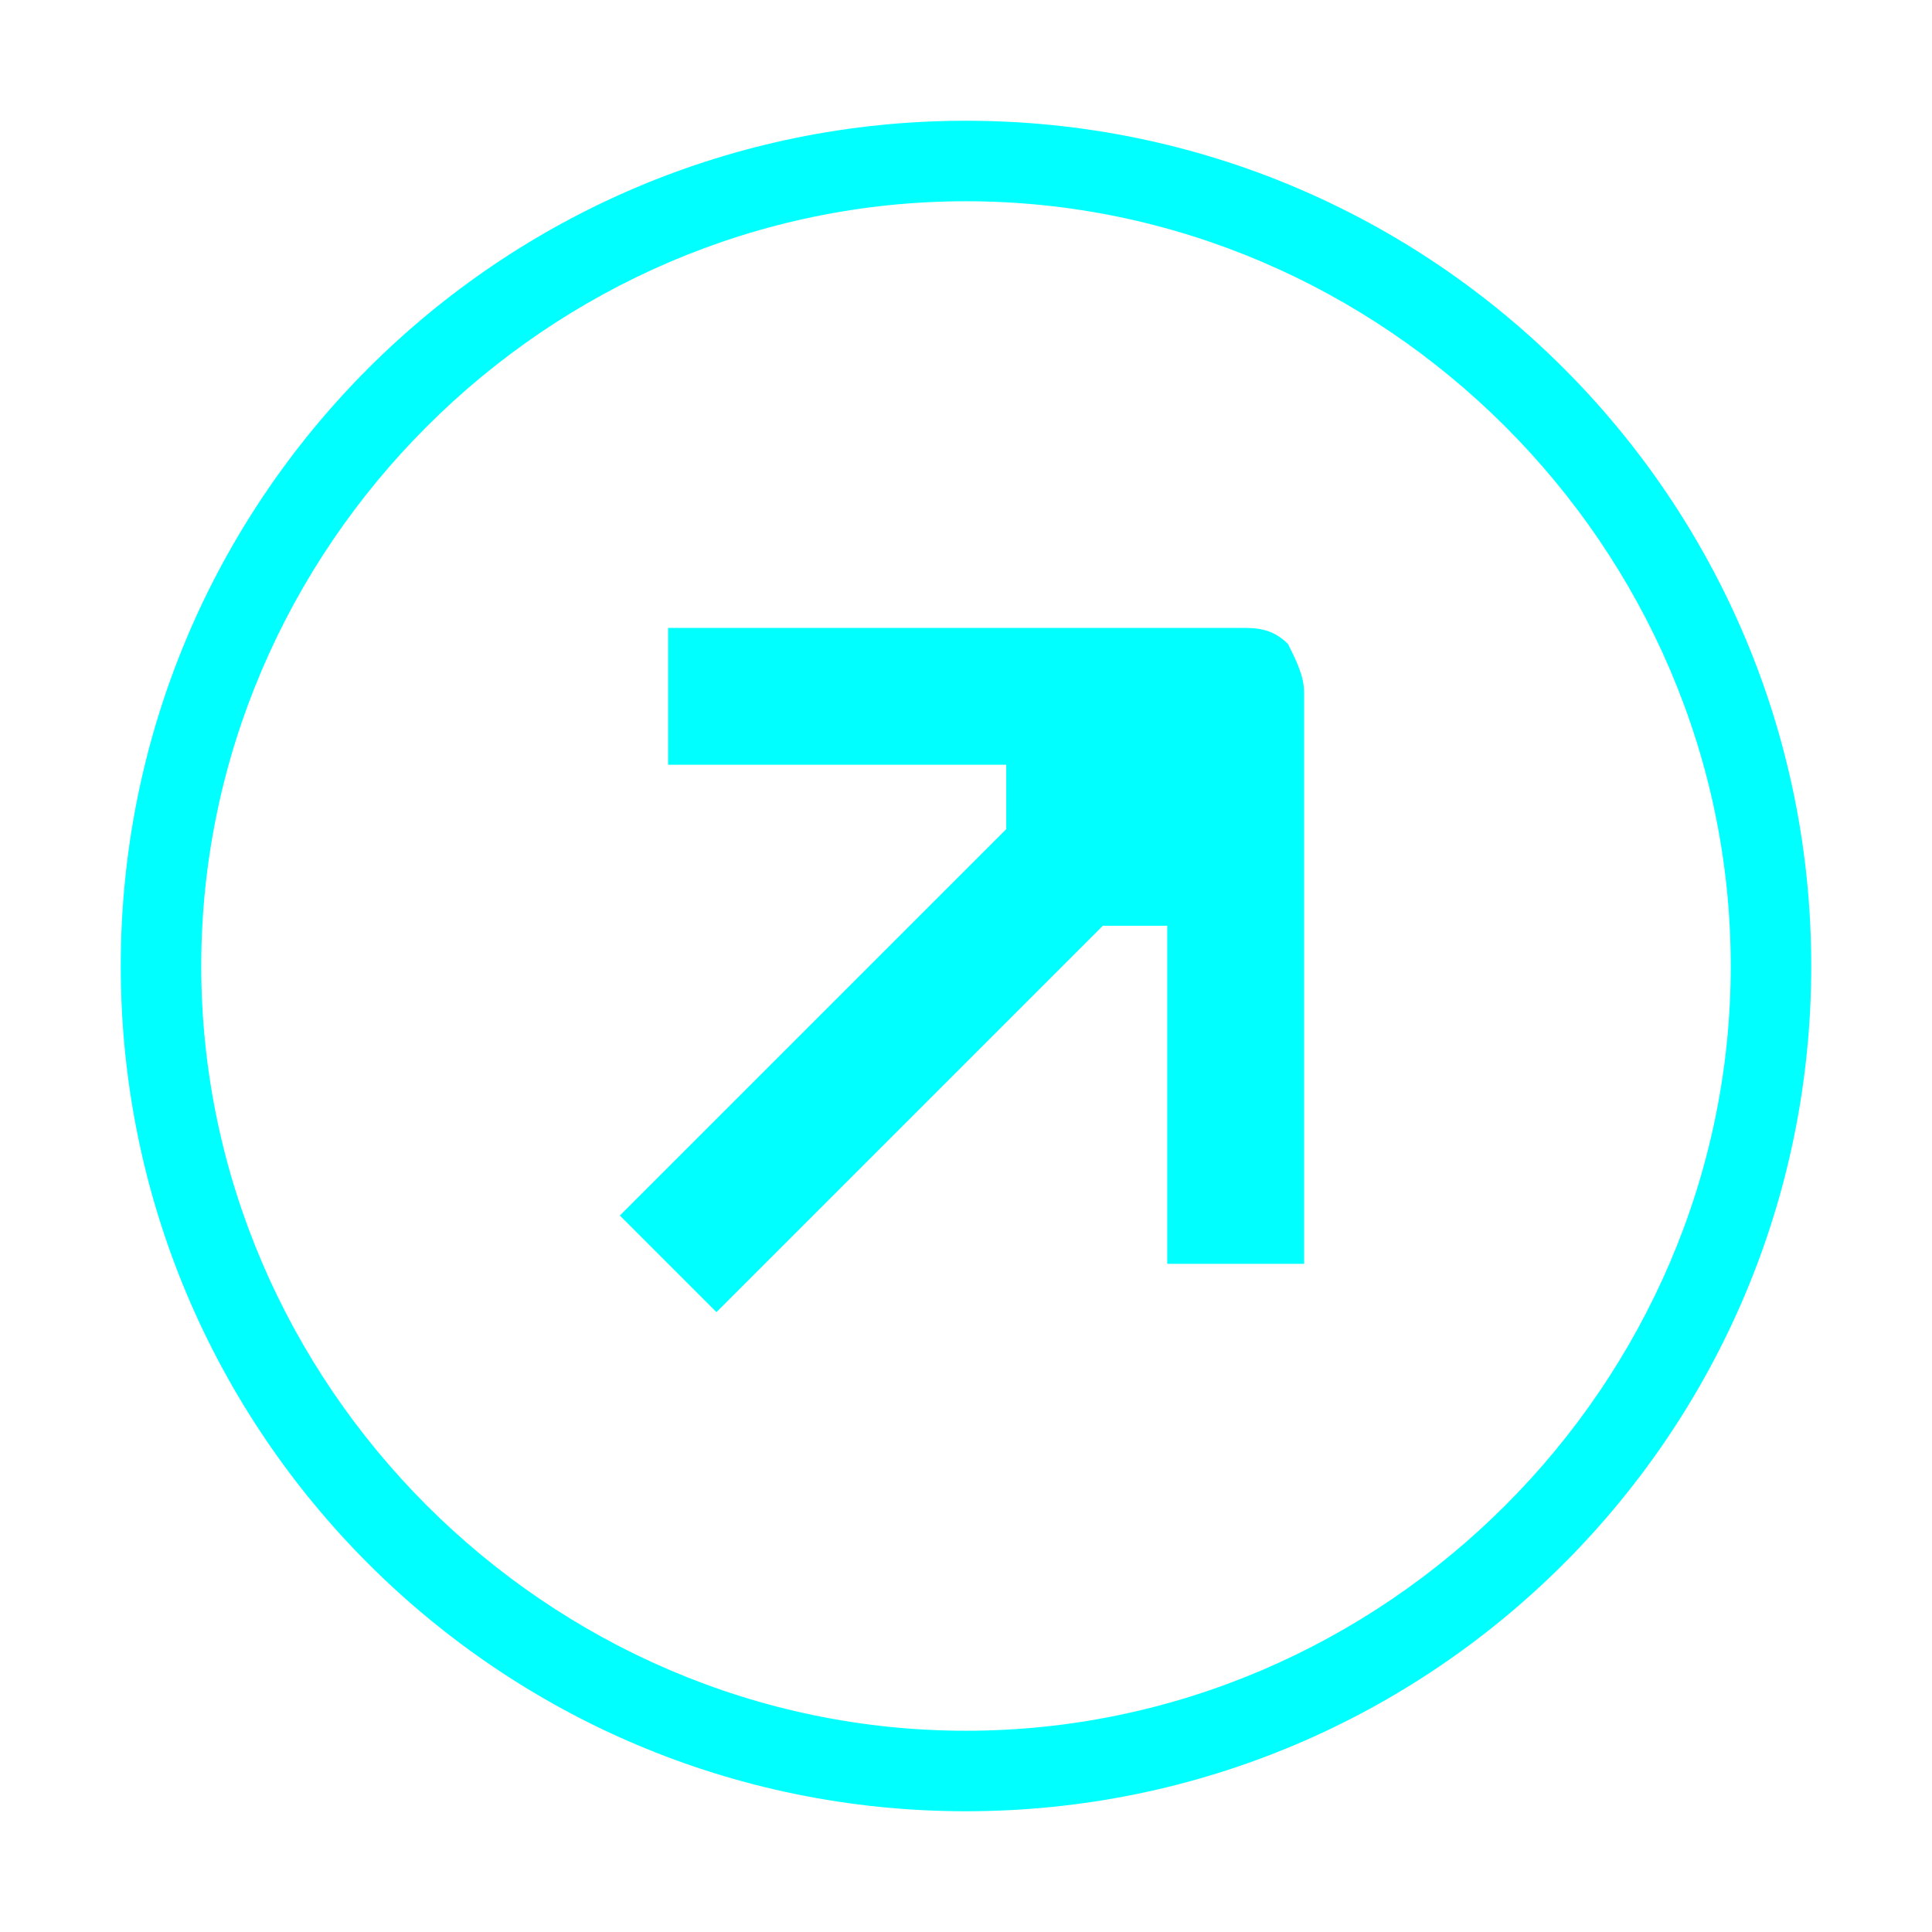
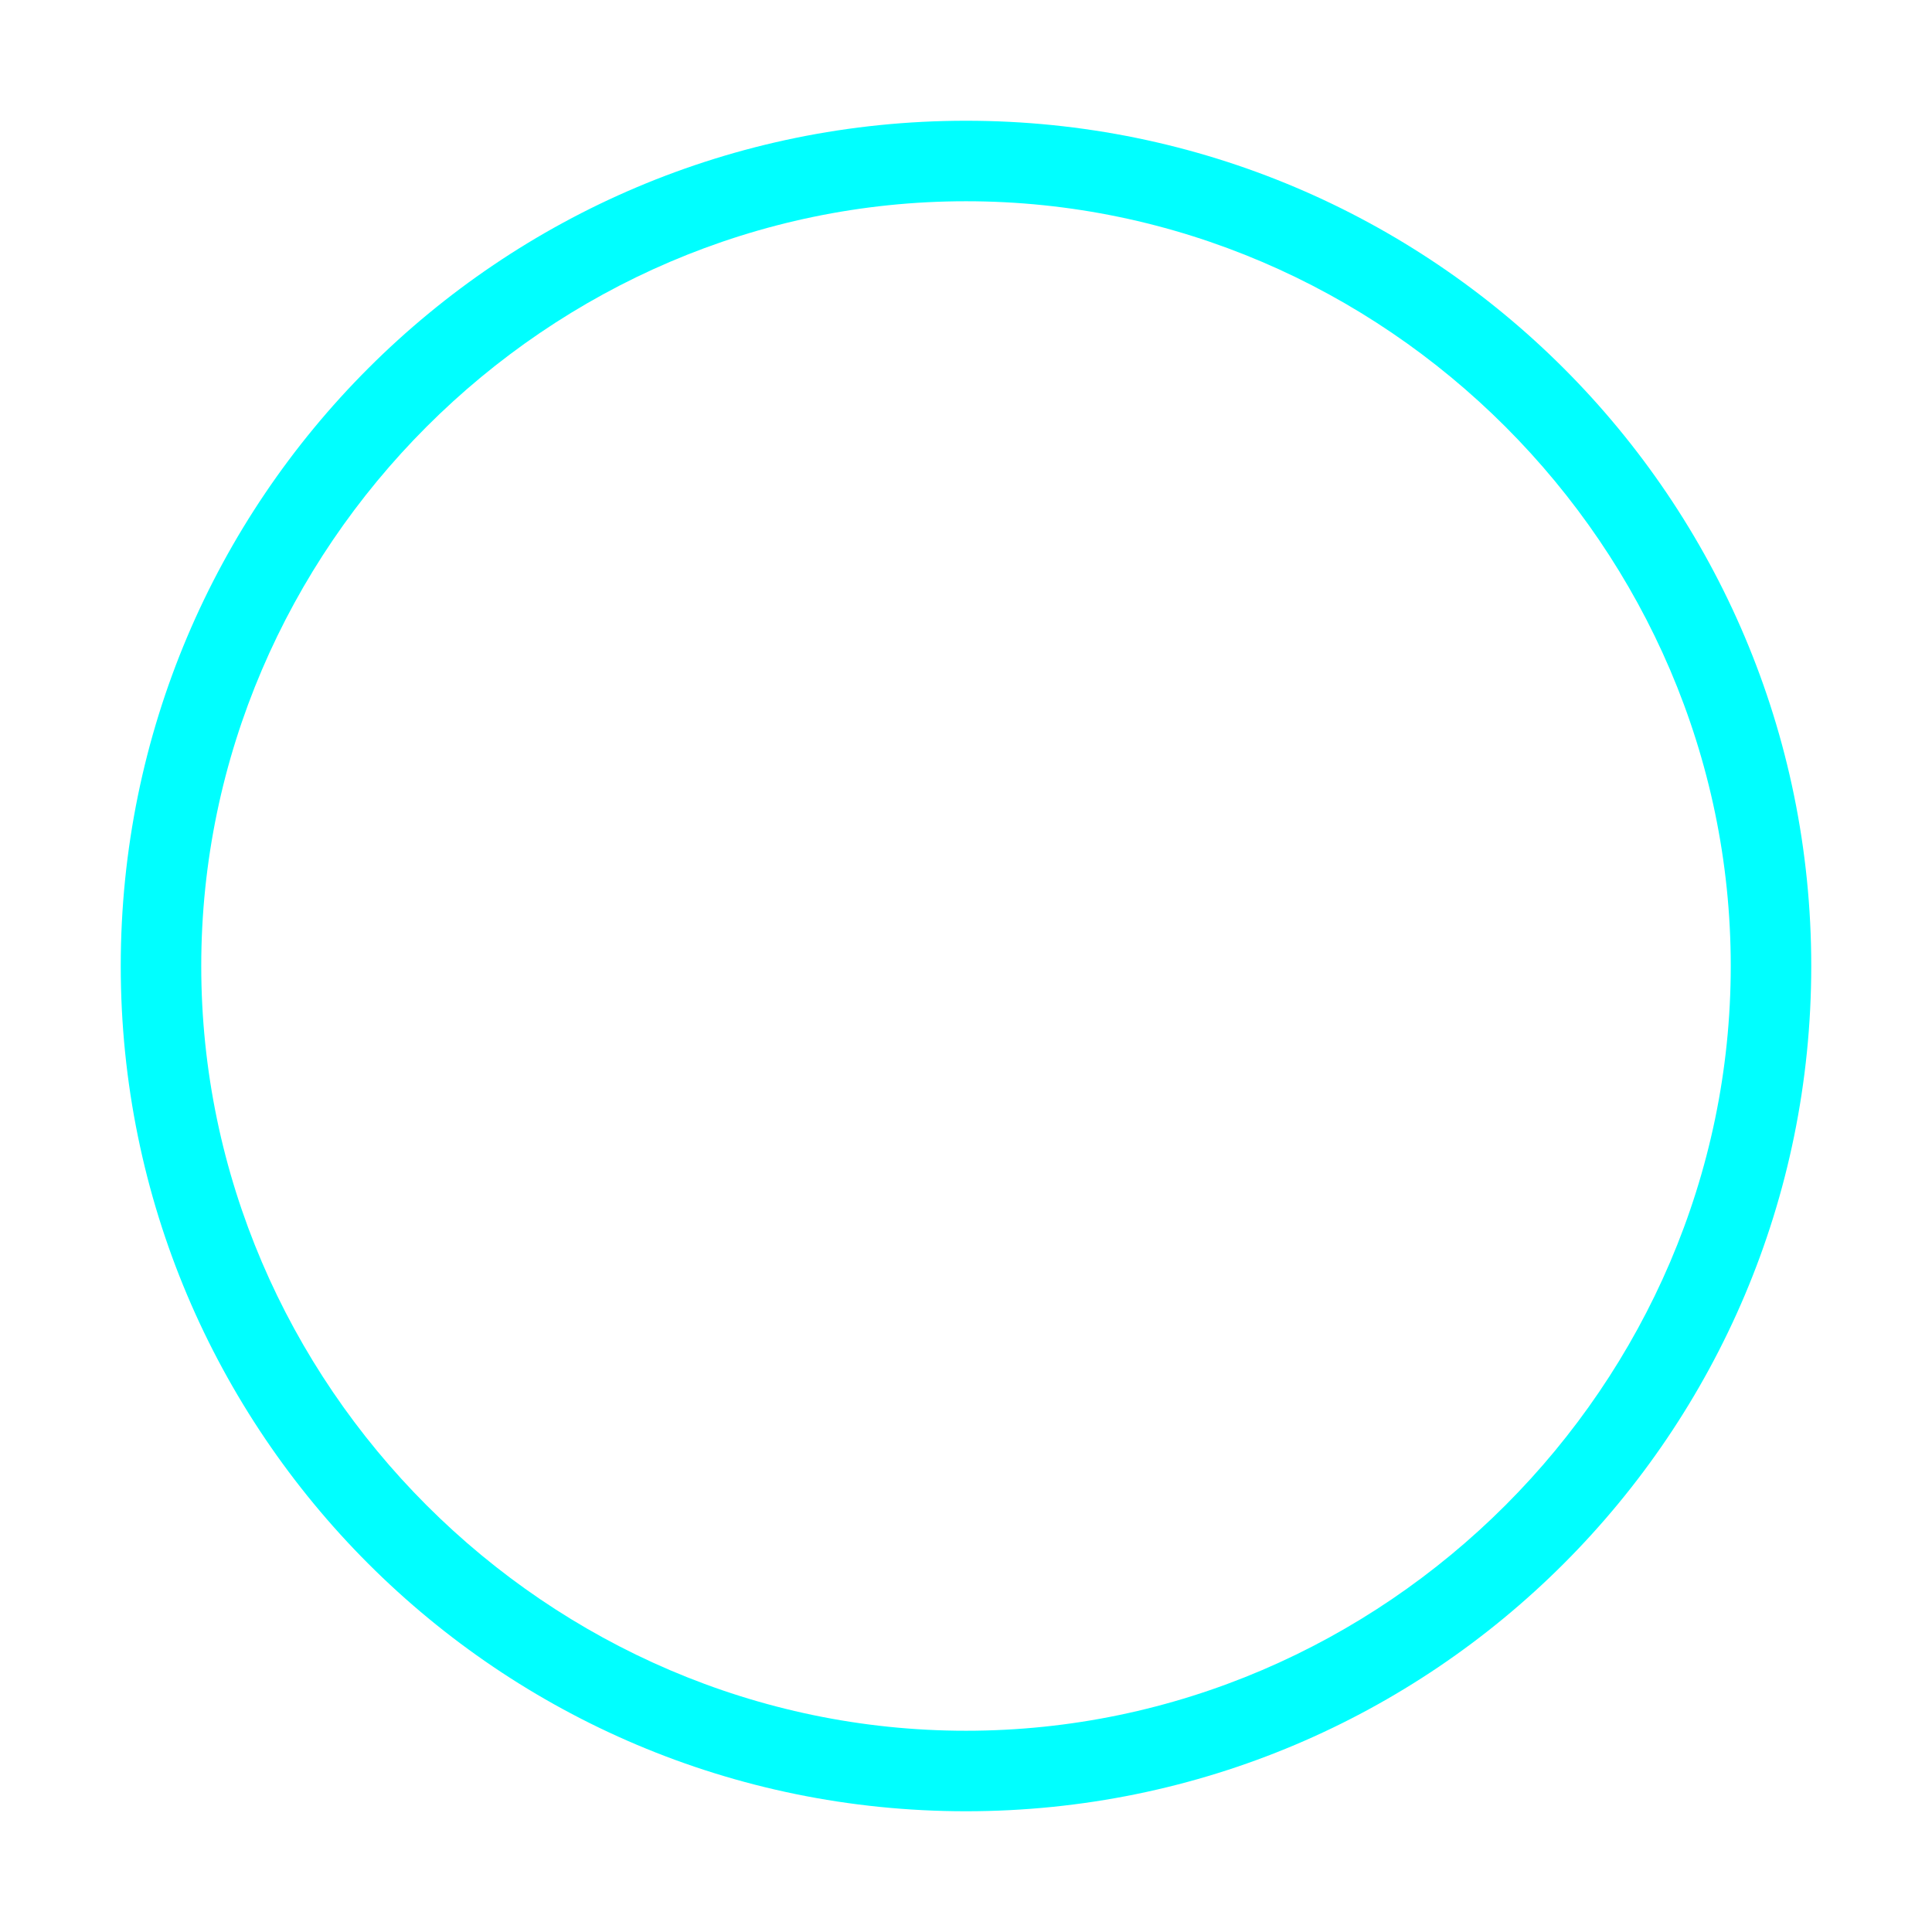
<svg xmlns="http://www.w3.org/2000/svg" id="Layer_5" data-name="Layer 5" version="1.1" viewBox="0 0 24 24">
  <defs>
    <style>
      .cls-1 {
        fill: aqua;
        stroke-width: 0px;
      }
    </style>
  </defs>
  <path class="cls-1" d="M12,1.5C6.2,1.5,1.5,6.2,1.5,12s4.7,10.5,10.5,10.5,10.5-4.7,10.5-10.5S17.8,1.5,12,1.5ZM12,21.5c-5.2,0-9.5-4.3-9.5-9.5S6.8,2.5,12,2.5s9.5,4.3,9.5,9.5-4.3,9.5-9.5,9.5Z" />
-   <path class="cls-1" d="M15.4,7.8h-7.1v1.7h4.2v.8l-4.8,4.8,1.2,1.2,4.8-4.8h.8v4.2h1.7v-7.1c0-.2-.1-.4-.2-.6-.2-.2-.4-.2-.6-.2Z" />
</svg>